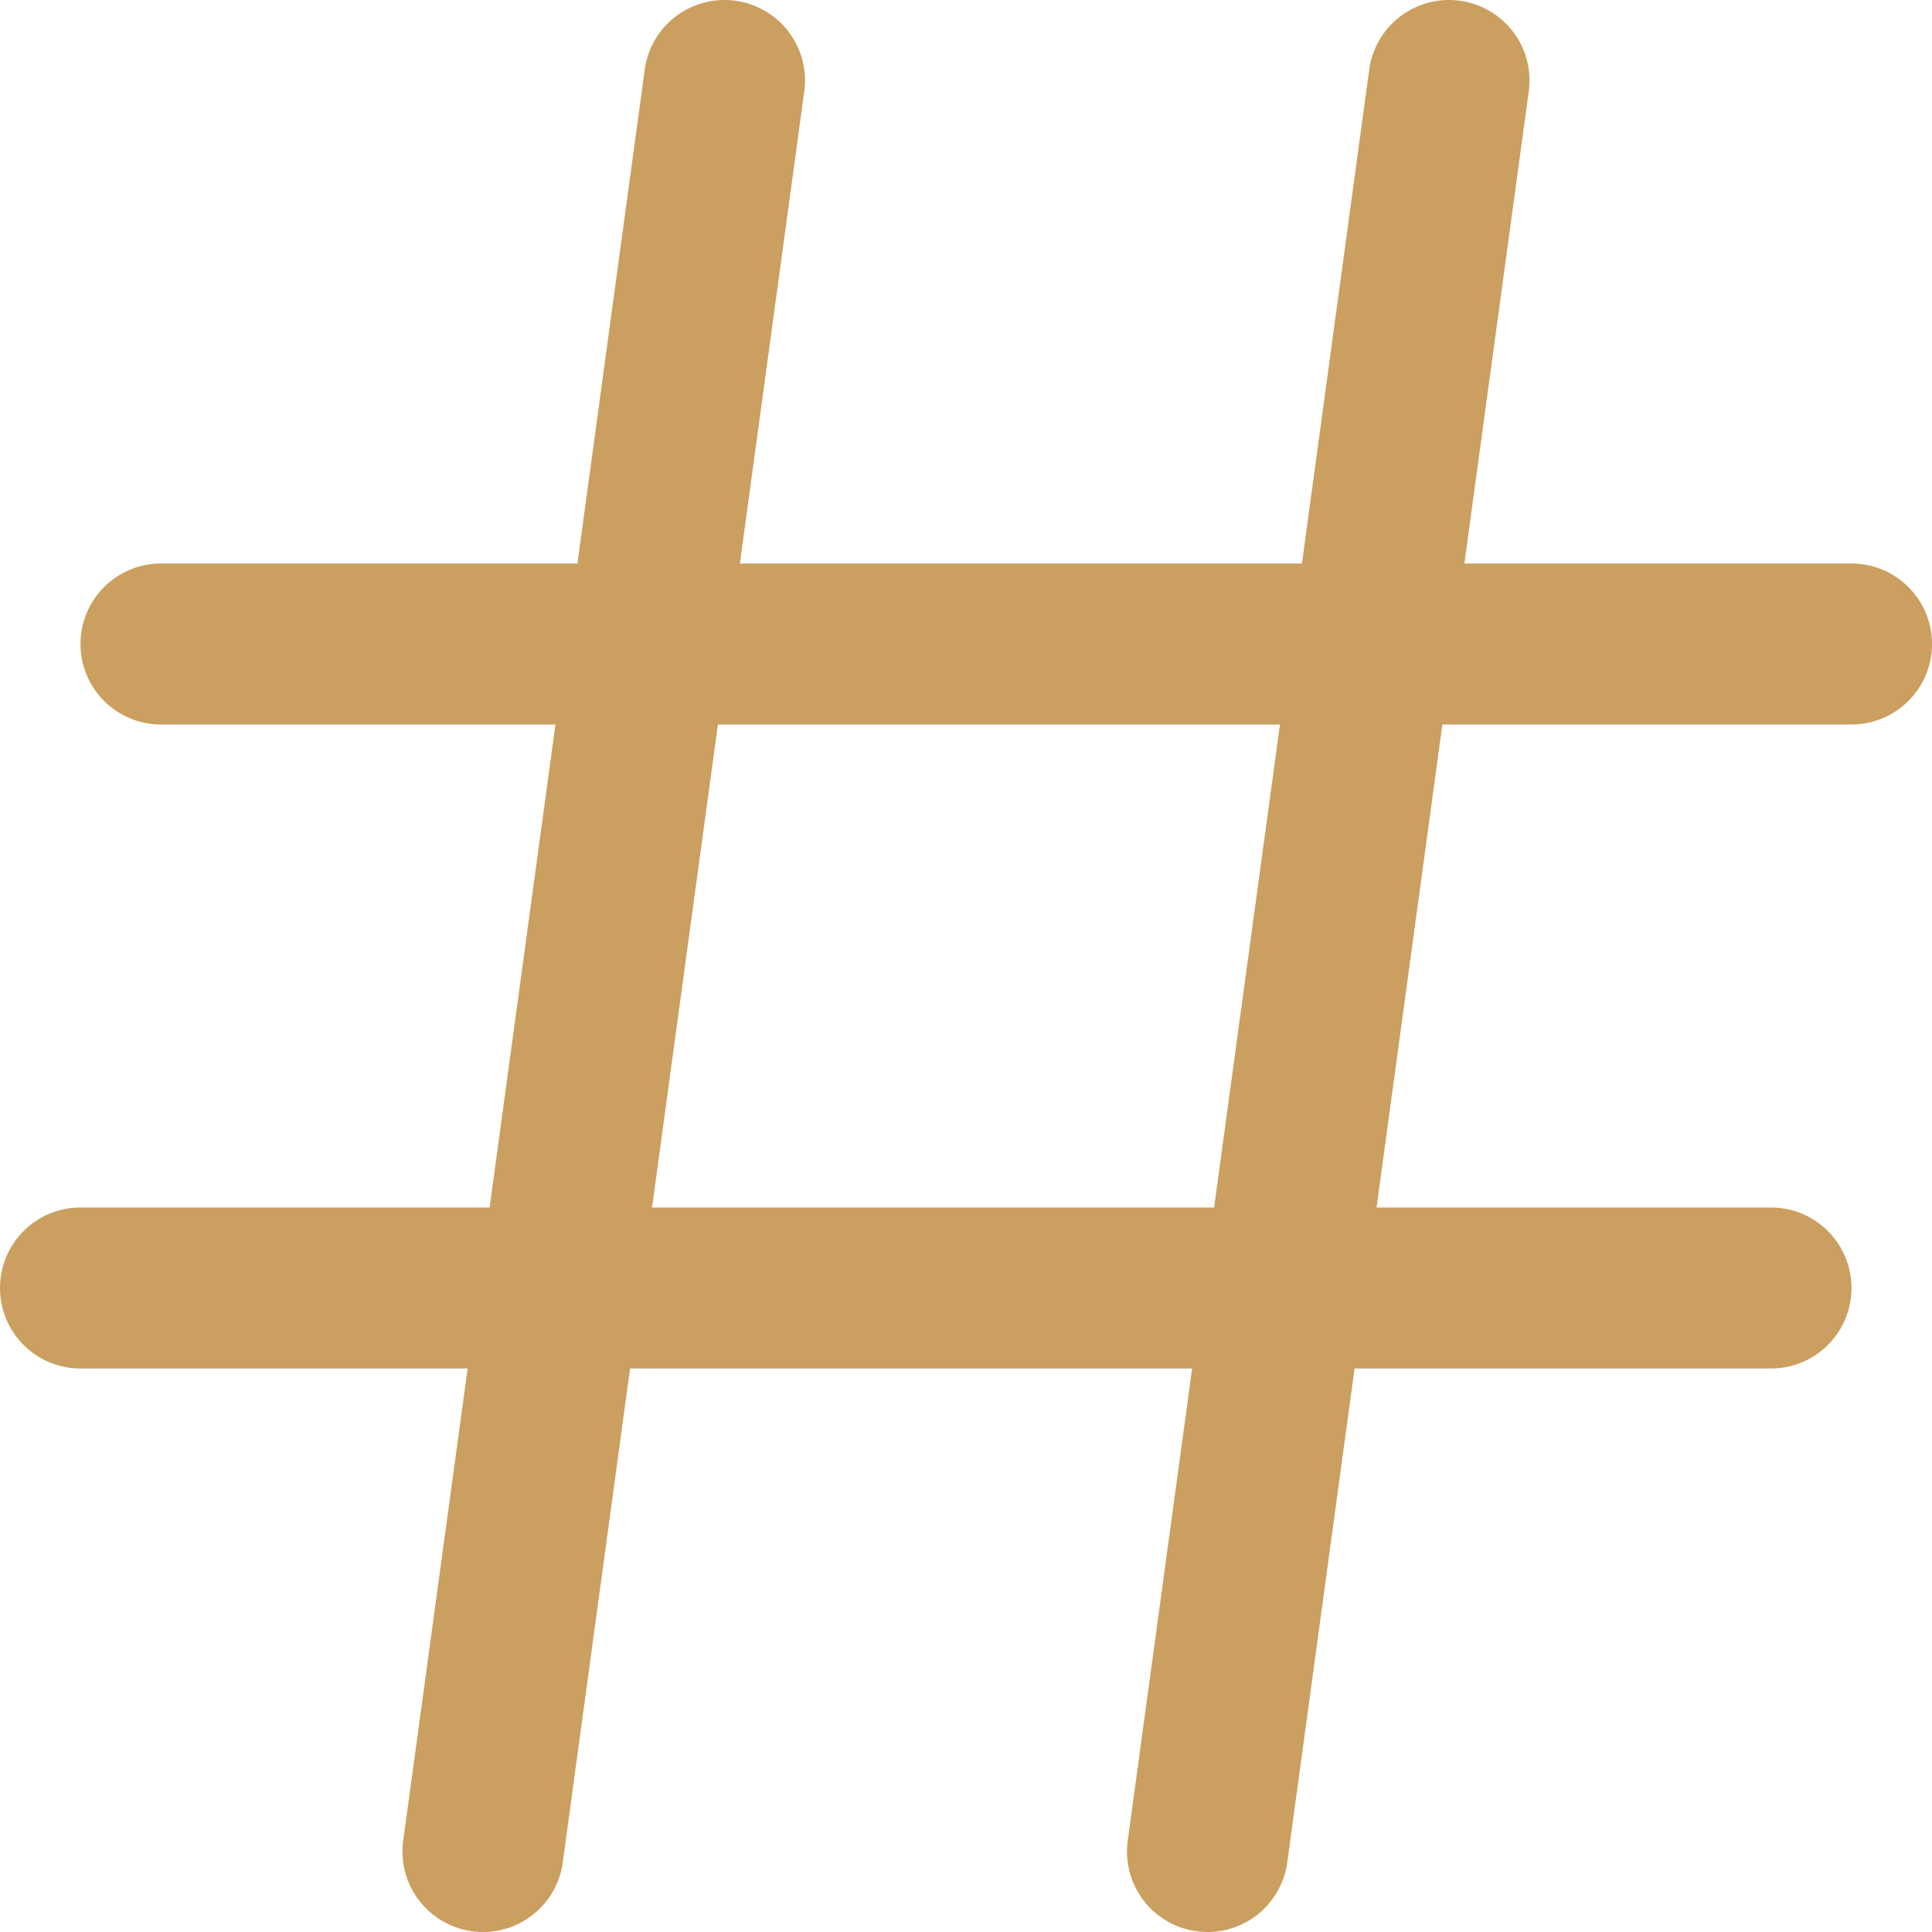
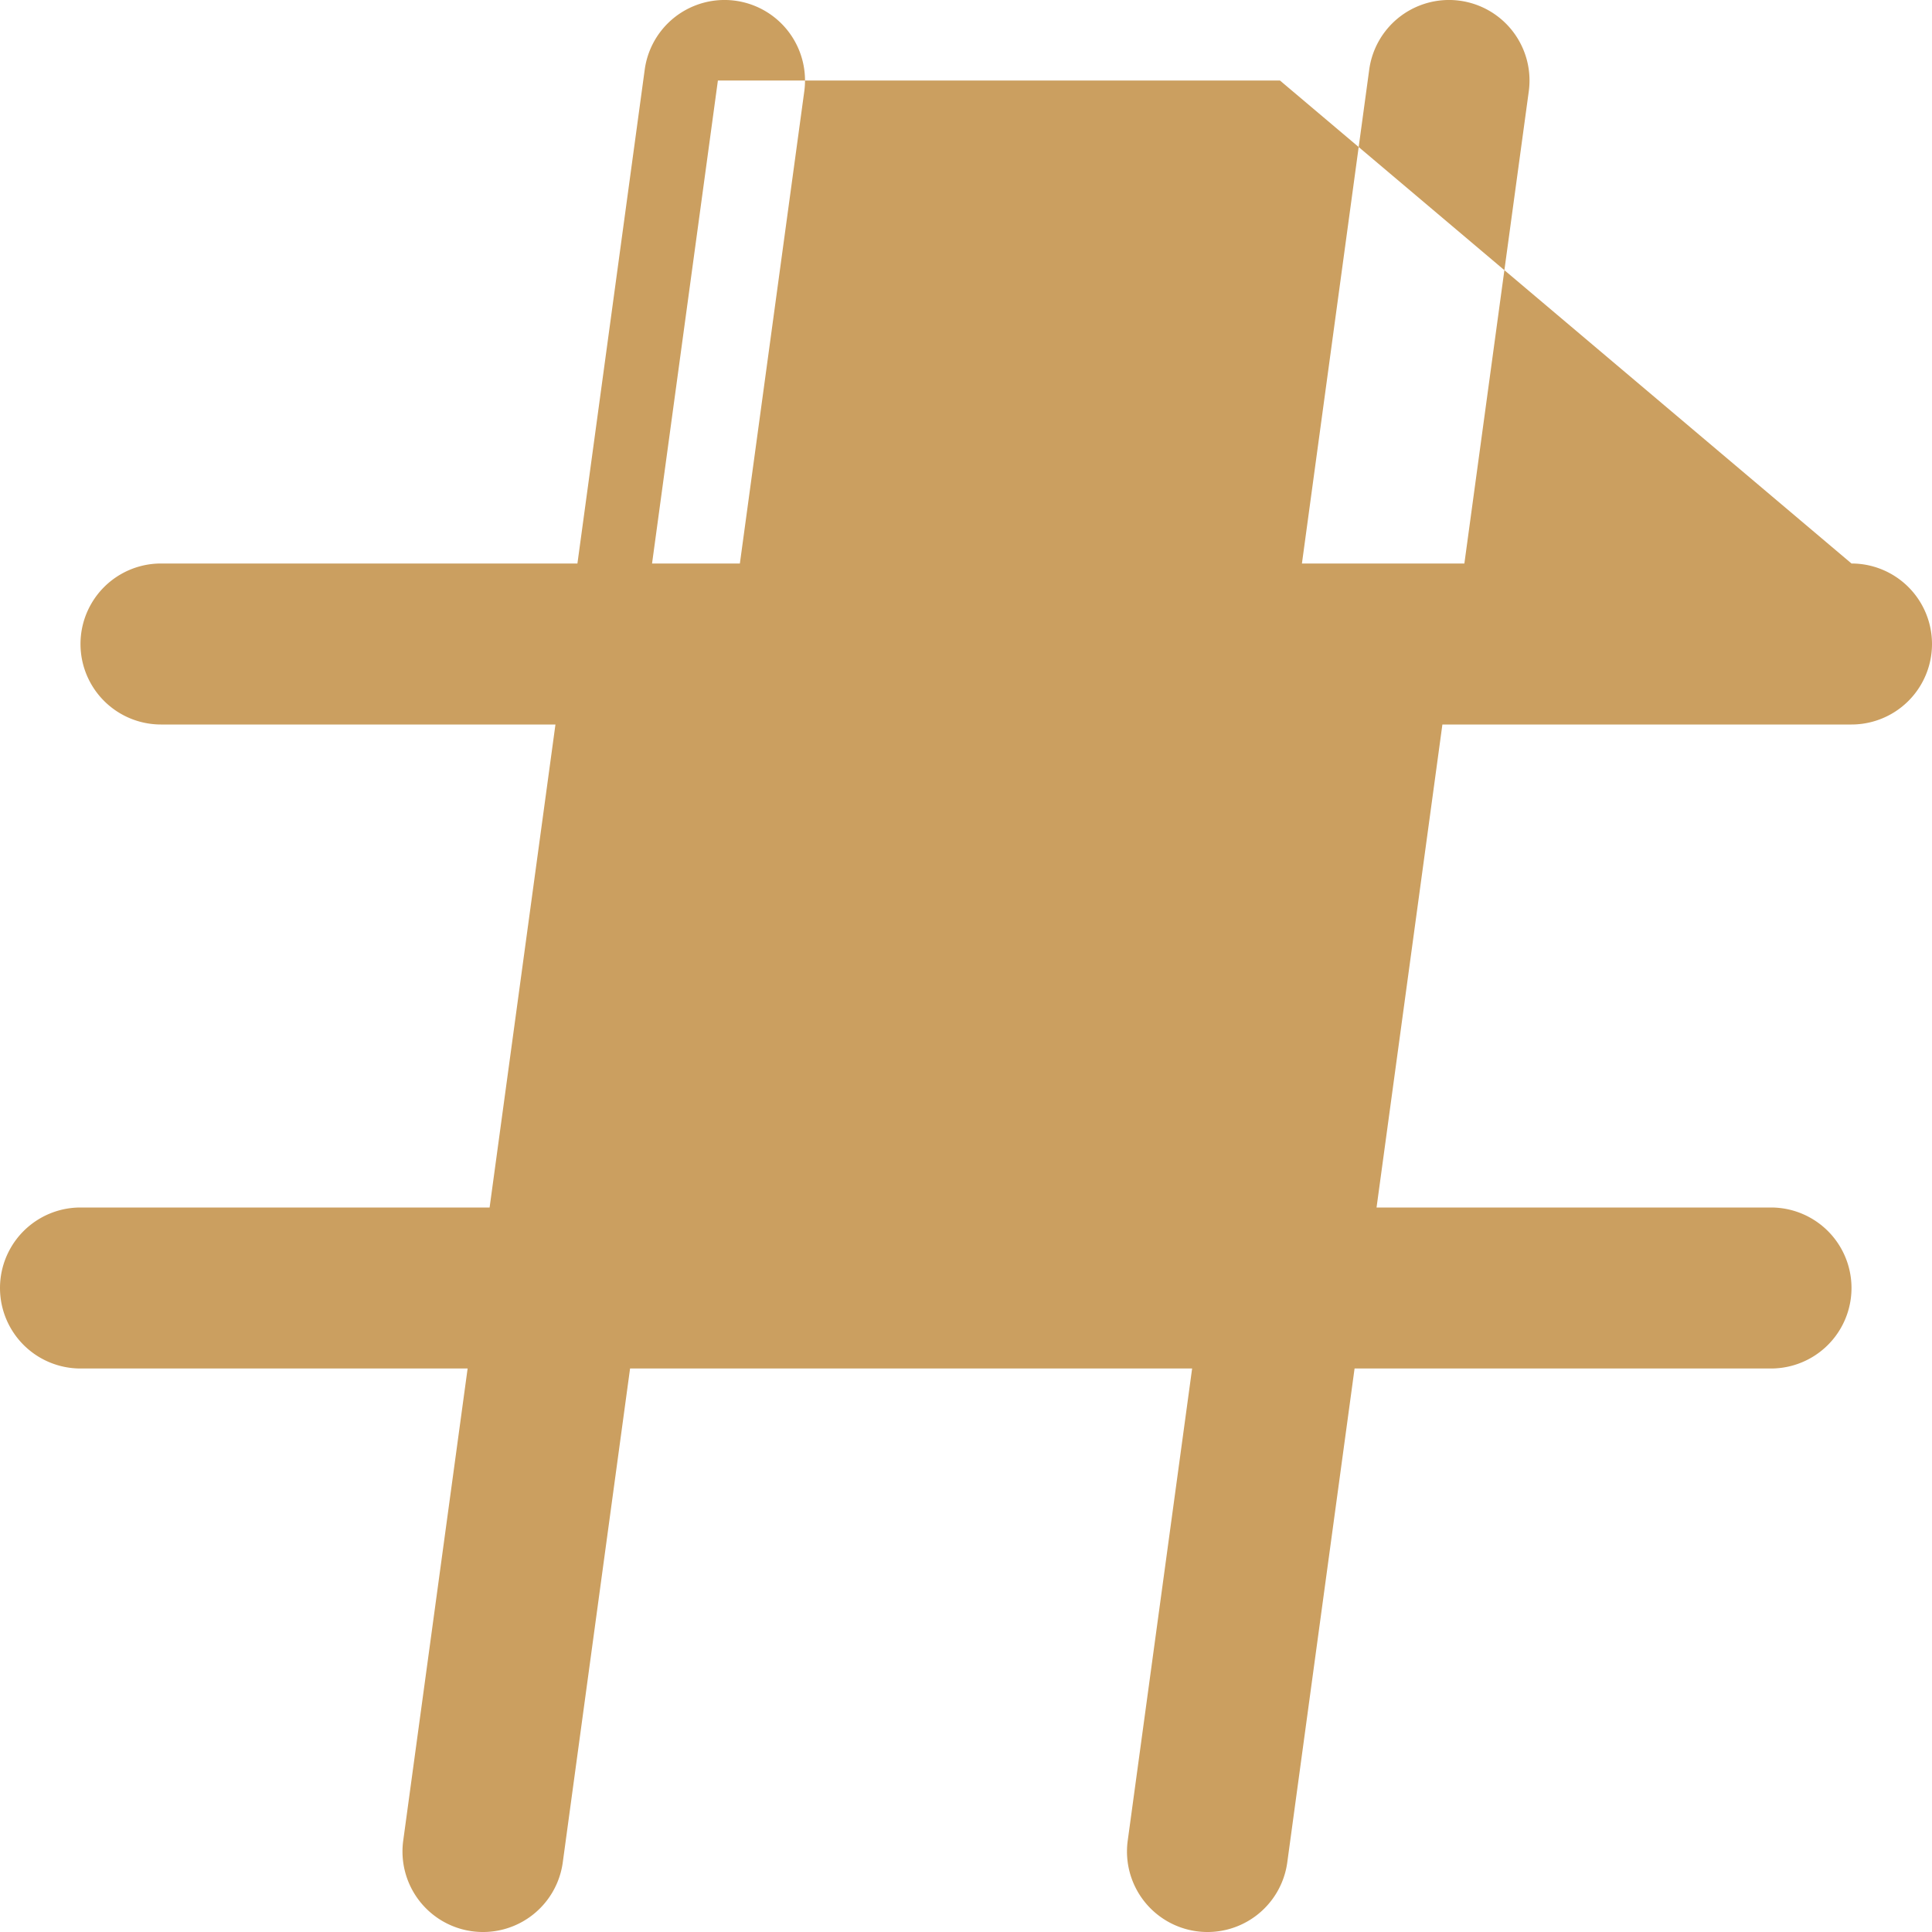
<svg xmlns="http://www.w3.org/2000/svg" width="24" height="24" viewBox="0 0 24 24">
-   <path id="hastag" d="M23,7H18.191l.8-5.865a1,1,0,0,0-1.982-.27L16.173,7H9.191l.8-5.865A1,1,0,0,0,8.009.865L7.173,7H2A1,1,0,0,0,2,9H6.9l-.818,6H1a1,1,0,0,0,0,2H5.809l-.8,5.865a1,1,0,0,0,1.982.27L7.827,17h6.982l-.8,5.865a1,1,0,0,0,1.982.27L16.827,17H22a1,1,0,0,0,0-2H17.1l.818-6H23a1,1,0,0,0,0-2Zm-7.918,8H8.1l.818-6H15.9Z" transform="translate(0 0)" fill="#CB9F60" />
+   <path id="hastag" d="M23,7H18.191l.8-5.865a1,1,0,0,0-1.982-.27L16.173,7H9.191l.8-5.865A1,1,0,0,0,8.009.865L7.173,7H2A1,1,0,0,0,2,9H6.9l-.818,6H1a1,1,0,0,0,0,2H5.809l-.8,5.865a1,1,0,0,0,1.982.27L7.827,17h6.982l-.8,5.865a1,1,0,0,0,1.982.27L16.827,17H22a1,1,0,0,0,0-2H17.1l.818-6H23a1,1,0,0,0,0-2ZH8.1l.818-6H15.9Z" transform="translate(0 0)" fill="#CB9F60" />
</svg>